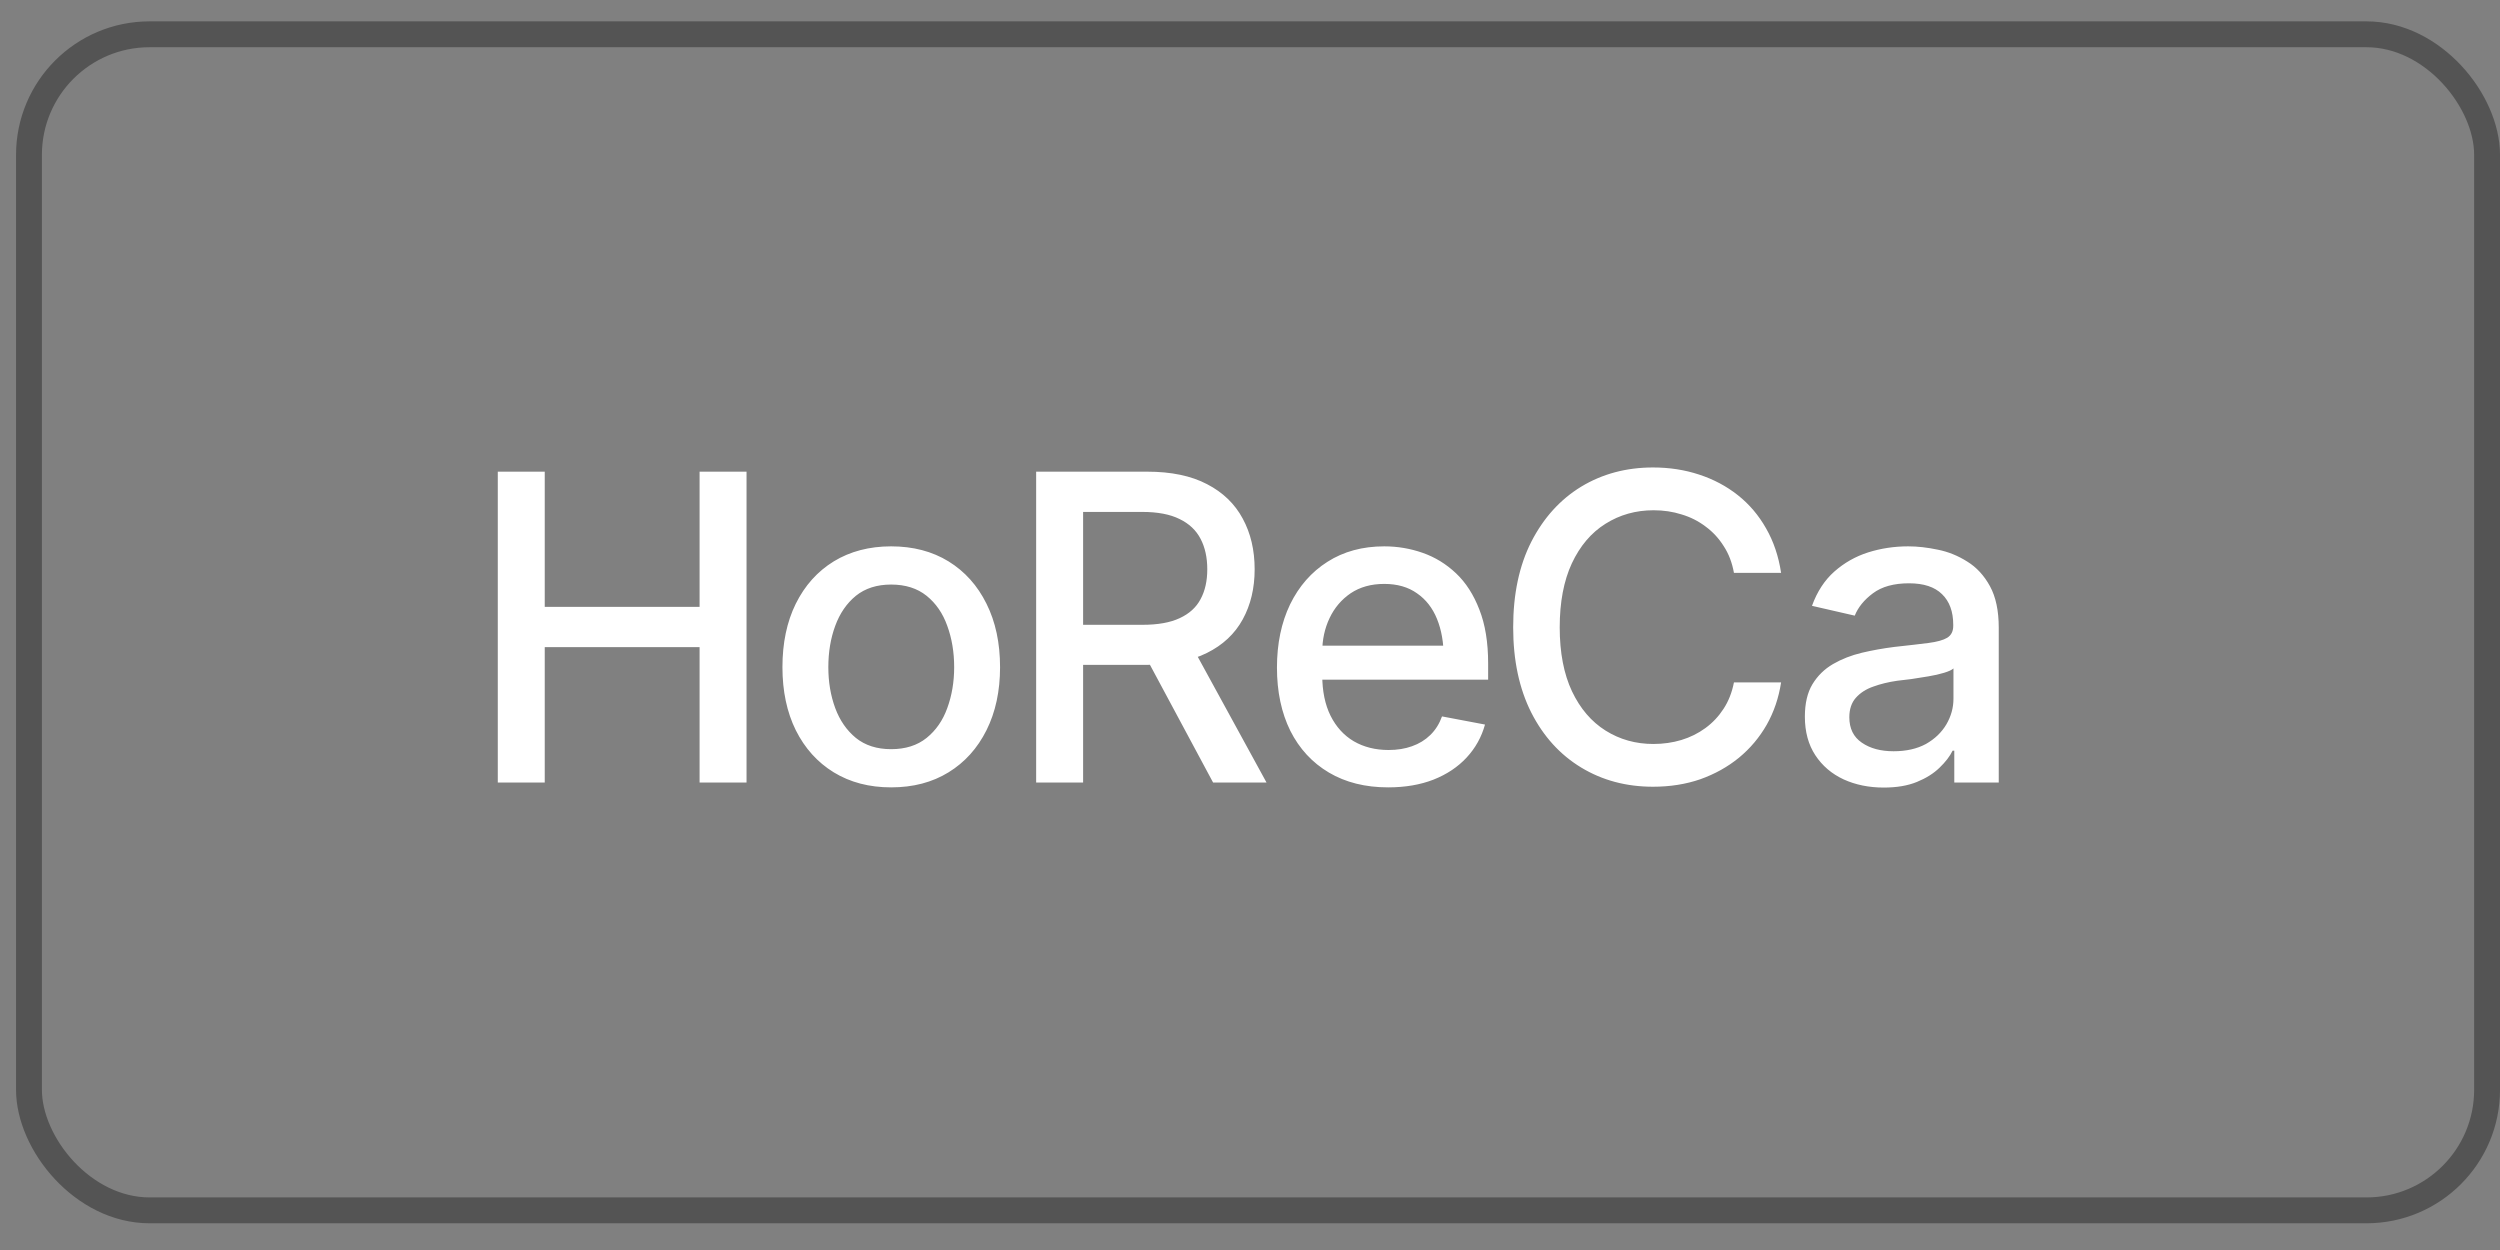
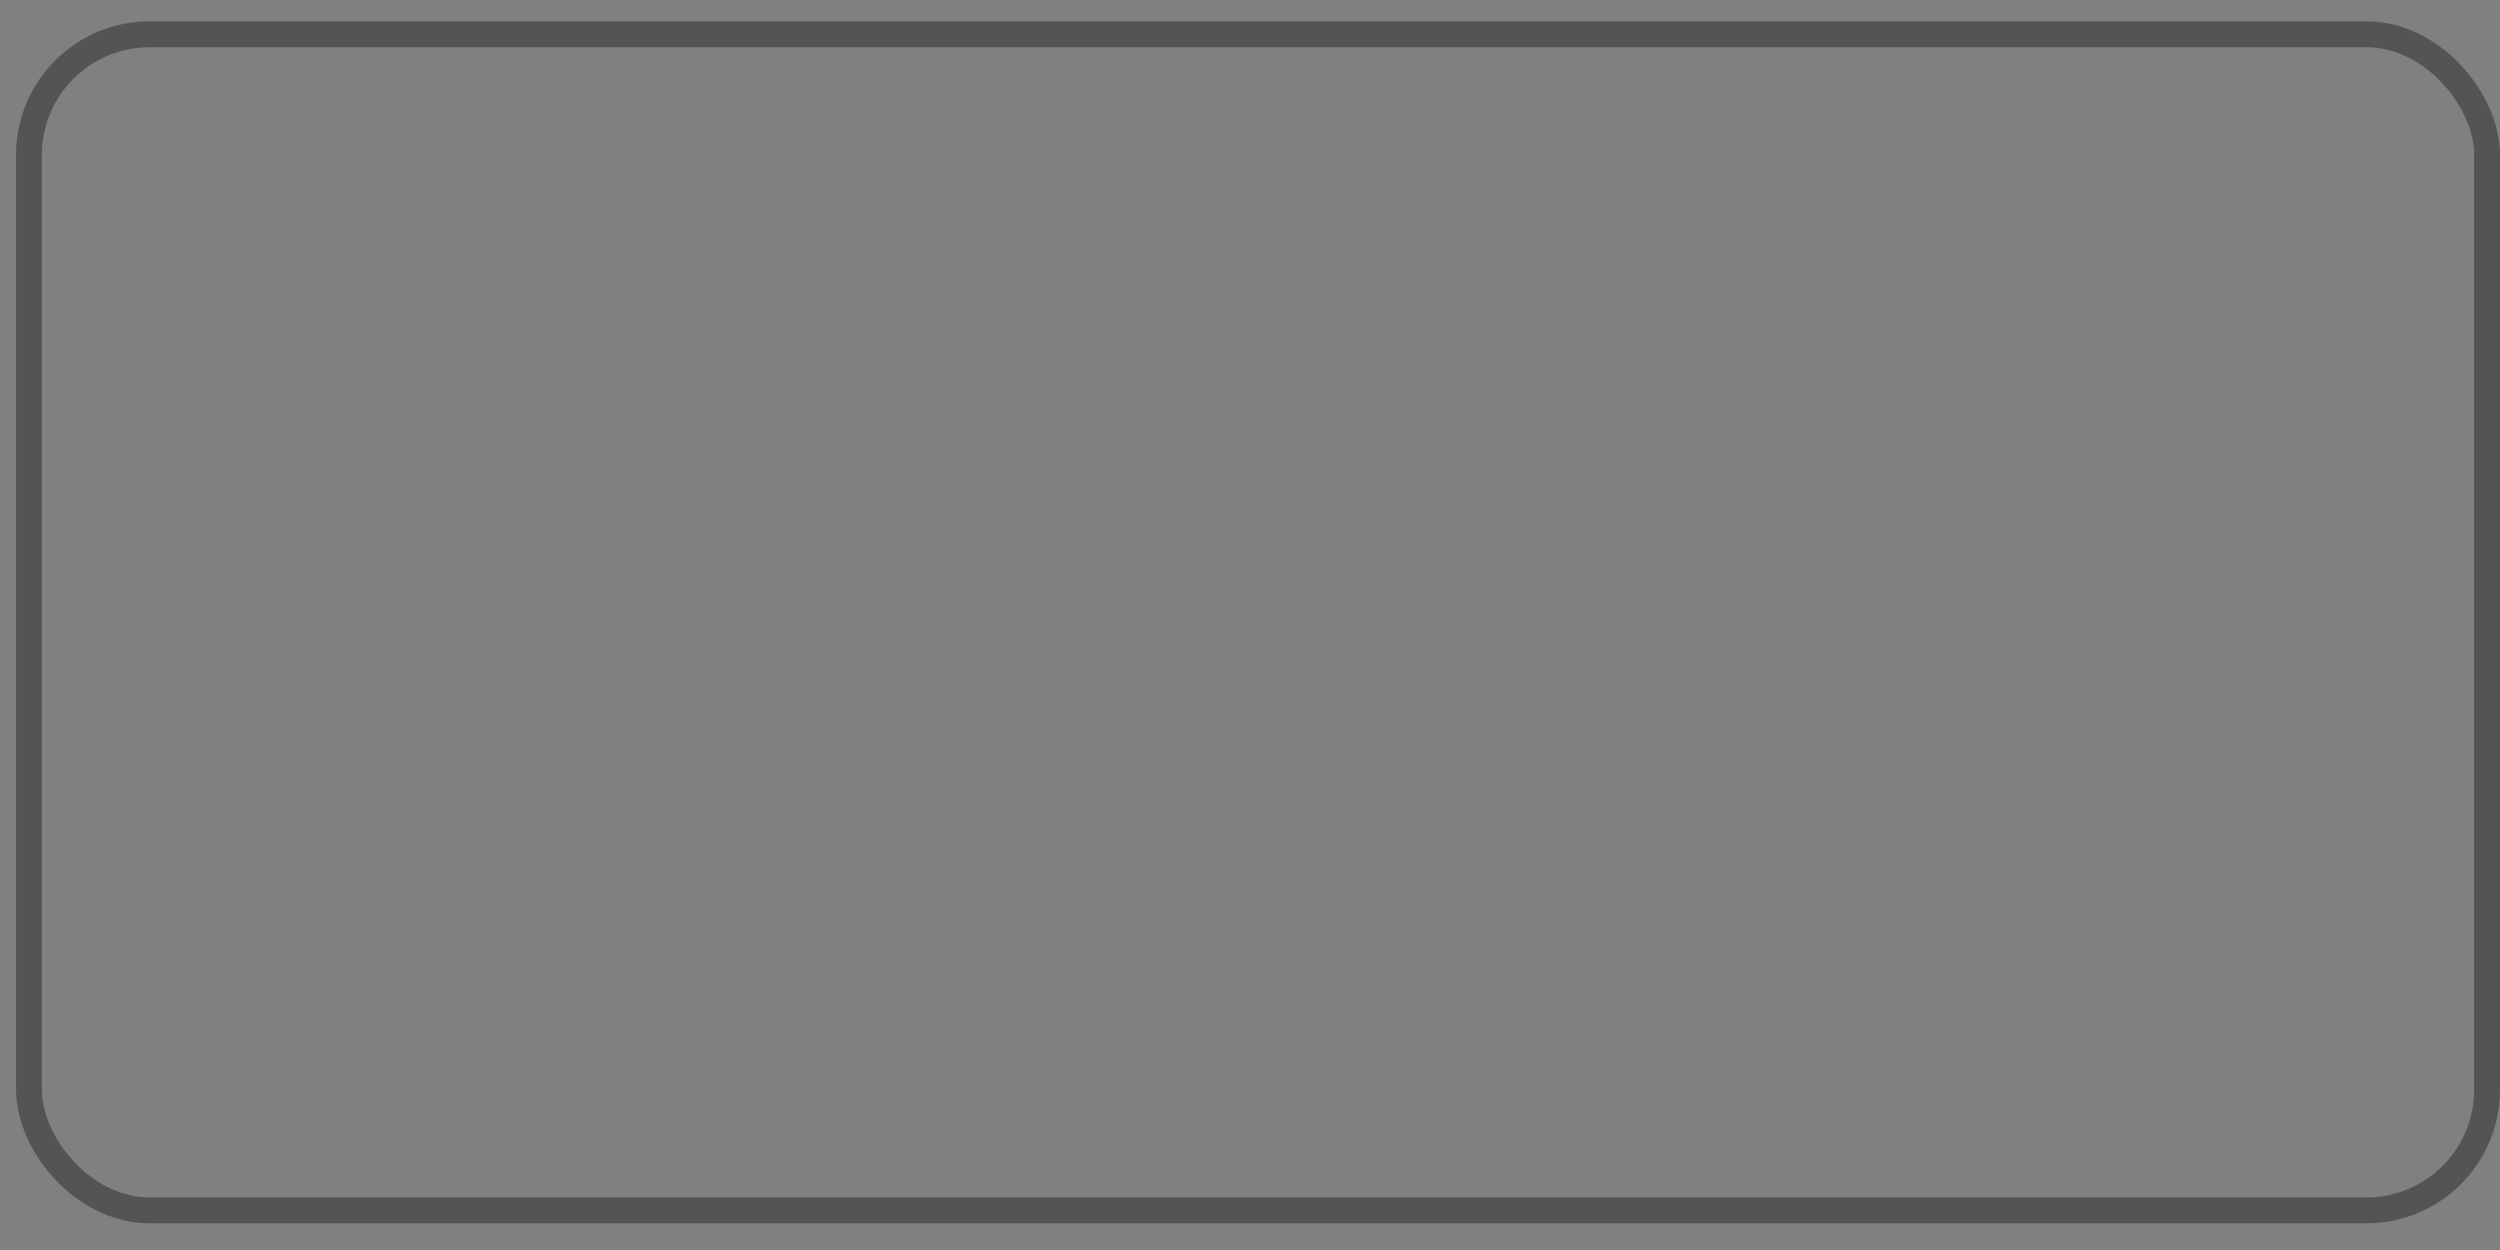
<svg xmlns="http://www.w3.org/2000/svg" width="78" height="39" viewBox="0 0 78 39" fill="none">
  <rect x="0" y="0" width="78" height="39" fill="#808080" stroke="none" />
  <rect x="0.904" y="1.07" width="76.693" height="36.693" rx="3.763" stroke="#545454" stroke-width="0.807" />
-   <path d="M15.531 24.416V14.716H16.996V18.934H21.827V14.716H23.292V24.416H21.827V20.191H16.996V24.416H15.531ZM27.803 24.566C27.122 24.566 26.525 24.41 26.013 24.097C25.505 23.785 25.11 23.346 24.828 22.782C24.55 22.218 24.412 21.562 24.412 20.816C24.412 20.061 24.55 19.401 24.828 18.837C25.11 18.268 25.505 17.828 26.013 17.515C26.525 17.203 27.122 17.046 27.803 17.046C28.489 17.046 29.086 17.203 29.594 17.515C30.102 17.828 30.497 18.268 30.779 18.837C31.061 19.401 31.202 20.061 31.202 20.816C31.202 21.562 31.061 22.218 30.779 22.782C30.497 23.346 30.102 23.785 29.594 24.097C29.086 24.41 28.489 24.566 27.803 24.566ZM27.803 23.374C28.25 23.374 28.619 23.257 28.91 23.023C29.201 22.788 29.416 22.478 29.555 22.092C29.698 21.701 29.77 21.276 29.77 20.816C29.77 20.347 29.698 19.917 29.555 19.527C29.416 19.136 29.201 18.824 28.91 18.589C28.619 18.355 28.25 18.238 27.803 18.238C27.361 18.238 26.994 18.355 26.703 18.589C26.417 18.824 26.202 19.136 26.059 19.527C25.915 19.917 25.844 20.347 25.844 20.816C25.844 21.276 25.915 21.701 26.059 22.092C26.202 22.478 26.417 22.788 26.703 23.023C26.994 23.257 27.361 23.374 27.803 23.374ZM32.328 24.416V14.716H35.792C36.542 14.716 37.165 14.846 37.66 15.106C38.155 15.362 38.526 15.72 38.773 16.18C39.021 16.636 39.145 17.163 39.145 17.762C39.145 18.353 39.021 18.873 38.773 19.325C38.526 19.776 38.153 20.126 37.654 20.373C37.159 20.62 36.534 20.744 35.779 20.744H33.168V19.494H35.642C36.124 19.494 36.512 19.425 36.807 19.286C37.107 19.147 37.324 18.949 37.458 18.693C37.597 18.437 37.667 18.127 37.667 17.762C37.667 17.393 37.597 17.077 37.458 16.812C37.319 16.543 37.1 16.337 36.801 16.193C36.506 16.046 36.117 15.972 35.635 15.972H33.793V24.416H32.328ZM37.849 24.416L35.499 20.035H37.12L39.516 24.416H37.849ZM43.311 24.566C42.599 24.566 41.983 24.412 41.462 24.104C40.941 23.795 40.54 23.361 40.258 22.801C39.98 22.237 39.841 21.58 39.841 20.829C39.841 20.082 39.978 19.425 40.251 18.856C40.529 18.288 40.917 17.845 41.417 17.528C41.92 17.207 42.51 17.046 43.188 17.046C43.6 17.046 43.999 17.113 44.385 17.248C44.772 17.383 45.119 17.595 45.427 17.886C45.735 18.177 45.978 18.555 46.156 19.019C46.339 19.483 46.43 20.043 46.43 20.699V21.206H40.642V20.145H45.7L45.043 20.497C45.043 20.05 44.974 19.655 44.835 19.312C44.696 18.969 44.487 18.702 44.21 18.511C43.936 18.316 43.596 18.218 43.188 18.218C42.779 18.218 42.43 18.316 42.139 18.511C41.853 18.706 41.634 18.965 41.482 19.286C41.33 19.607 41.254 19.959 41.254 20.34V21.063C41.254 21.562 41.341 21.985 41.514 22.333C41.688 22.68 41.929 22.945 42.237 23.127C42.55 23.309 42.912 23.4 43.324 23.4C43.593 23.4 43.836 23.361 44.053 23.283C44.275 23.205 44.466 23.088 44.626 22.932C44.787 22.775 44.908 22.582 44.991 22.352L46.332 22.606C46.224 22.997 46.033 23.34 45.759 23.635C45.486 23.93 45.141 24.16 44.724 24.325C44.312 24.485 43.841 24.566 43.311 24.566ZM51.573 24.546C50.74 24.546 49.993 24.347 49.333 23.947C48.674 23.548 48.155 22.977 47.777 22.235C47.4 21.488 47.211 20.601 47.211 19.572C47.211 18.535 47.4 17.645 47.777 16.903C48.159 16.157 48.678 15.584 49.333 15.184C49.993 14.785 50.74 14.585 51.573 14.585C52.085 14.585 52.565 14.659 53.012 14.807C53.463 14.954 53.867 15.169 54.223 15.451C54.579 15.733 54.871 16.078 55.102 16.486C55.336 16.894 55.492 17.357 55.57 17.873H54.099C54.042 17.556 53.936 17.278 53.78 17.04C53.628 16.797 53.439 16.593 53.214 16.428C52.992 16.259 52.743 16.133 52.465 16.05C52.191 15.963 51.901 15.92 51.592 15.92C51.037 15.92 50.536 16.061 50.089 16.343C49.646 16.621 49.296 17.033 49.04 17.58C48.789 18.123 48.663 18.787 48.663 19.572C48.663 20.362 48.791 21.028 49.047 21.571C49.303 22.109 49.652 22.517 50.095 22.795C50.538 23.073 51.035 23.212 51.586 23.212C51.894 23.212 52.185 23.17 52.458 23.088C52.732 23.005 52.981 22.882 53.207 22.717C53.433 22.552 53.621 22.352 53.773 22.118C53.93 21.879 54.038 21.604 54.099 21.291H55.57C55.496 21.773 55.347 22.213 55.121 22.613C54.895 23.008 54.607 23.351 54.255 23.641C53.904 23.928 53.502 24.151 53.051 24.312C52.599 24.468 52.107 24.546 51.573 24.546ZM58.773 24.572C58.313 24.572 57.897 24.488 57.523 24.318C57.15 24.145 56.855 23.893 56.638 23.563C56.421 23.233 56.312 22.832 56.312 22.359C56.312 21.946 56.391 21.61 56.547 21.35C56.708 21.085 56.922 20.874 57.191 20.718C57.461 20.562 57.76 20.445 58.09 20.366C58.42 20.288 58.758 20.228 59.105 20.184C59.544 20.137 59.898 20.095 60.167 20.061C60.436 20.026 60.631 19.972 60.753 19.898C60.879 19.82 60.941 19.696 60.941 19.527V19.494C60.941 19.082 60.824 18.763 60.59 18.537C60.36 18.311 60.017 18.199 59.561 18.199C59.088 18.199 58.713 18.303 58.435 18.511C58.161 18.715 57.973 18.947 57.868 19.208L56.534 18.902C56.694 18.459 56.927 18.103 57.23 17.834C57.539 17.561 57.89 17.361 58.285 17.235C58.684 17.109 59.101 17.046 59.535 17.046C59.826 17.046 60.134 17.081 60.46 17.15C60.785 17.215 61.091 17.339 61.378 17.521C61.668 17.699 61.905 17.956 62.087 18.29C62.27 18.624 62.361 19.056 62.361 19.585V24.416H60.974V23.42H60.922C60.835 23.598 60.698 23.776 60.512 23.954C60.329 24.132 60.095 24.279 59.809 24.396C59.522 24.514 59.177 24.572 58.773 24.572ZM59.079 23.439C59.474 23.439 59.811 23.363 60.089 23.212C60.366 23.055 60.579 22.851 60.727 22.6C60.874 22.348 60.948 22.081 60.948 21.799V20.855C60.896 20.903 60.798 20.948 60.655 20.991C60.512 21.035 60.349 21.072 60.167 21.102C59.984 21.133 59.806 21.161 59.633 21.187C59.459 21.209 59.314 21.226 59.197 21.239C58.923 21.278 58.674 21.339 58.448 21.421C58.222 21.499 58.04 21.616 57.901 21.773C57.767 21.925 57.699 22.127 57.699 22.378C57.699 22.73 57.829 22.995 58.09 23.172C58.35 23.351 58.68 23.439 59.079 23.439Z" fill="white" />
</svg>